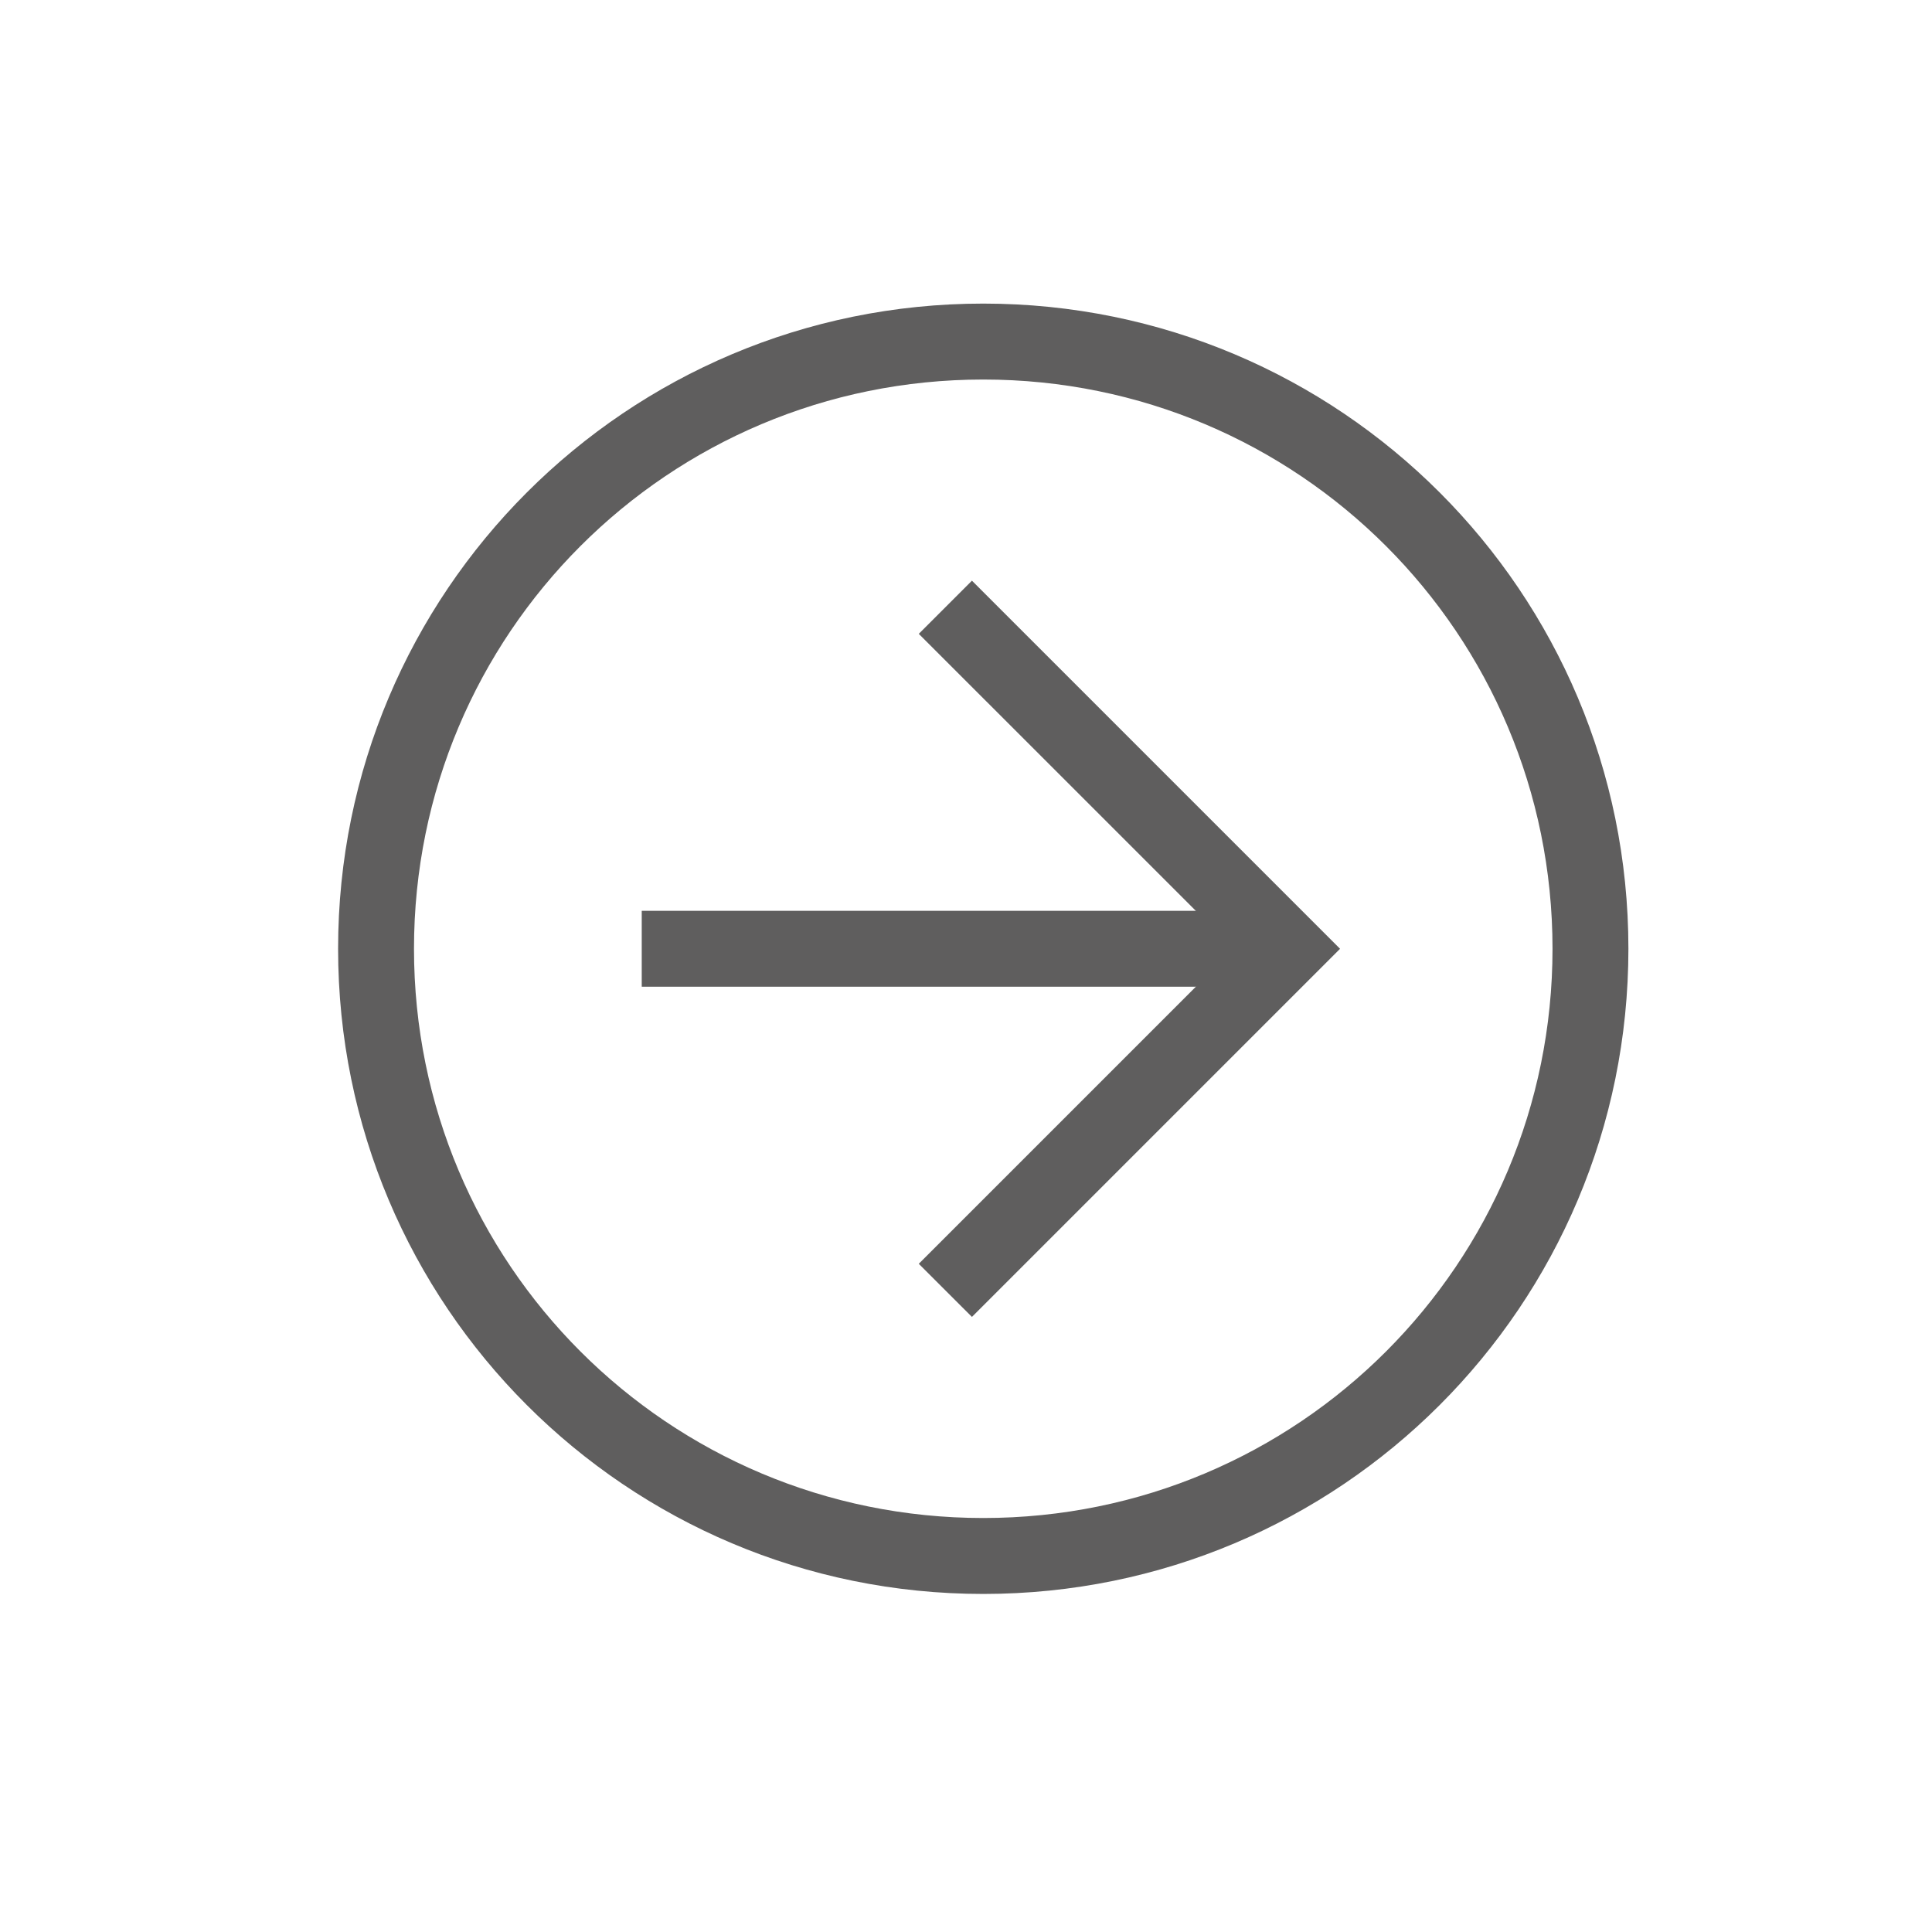
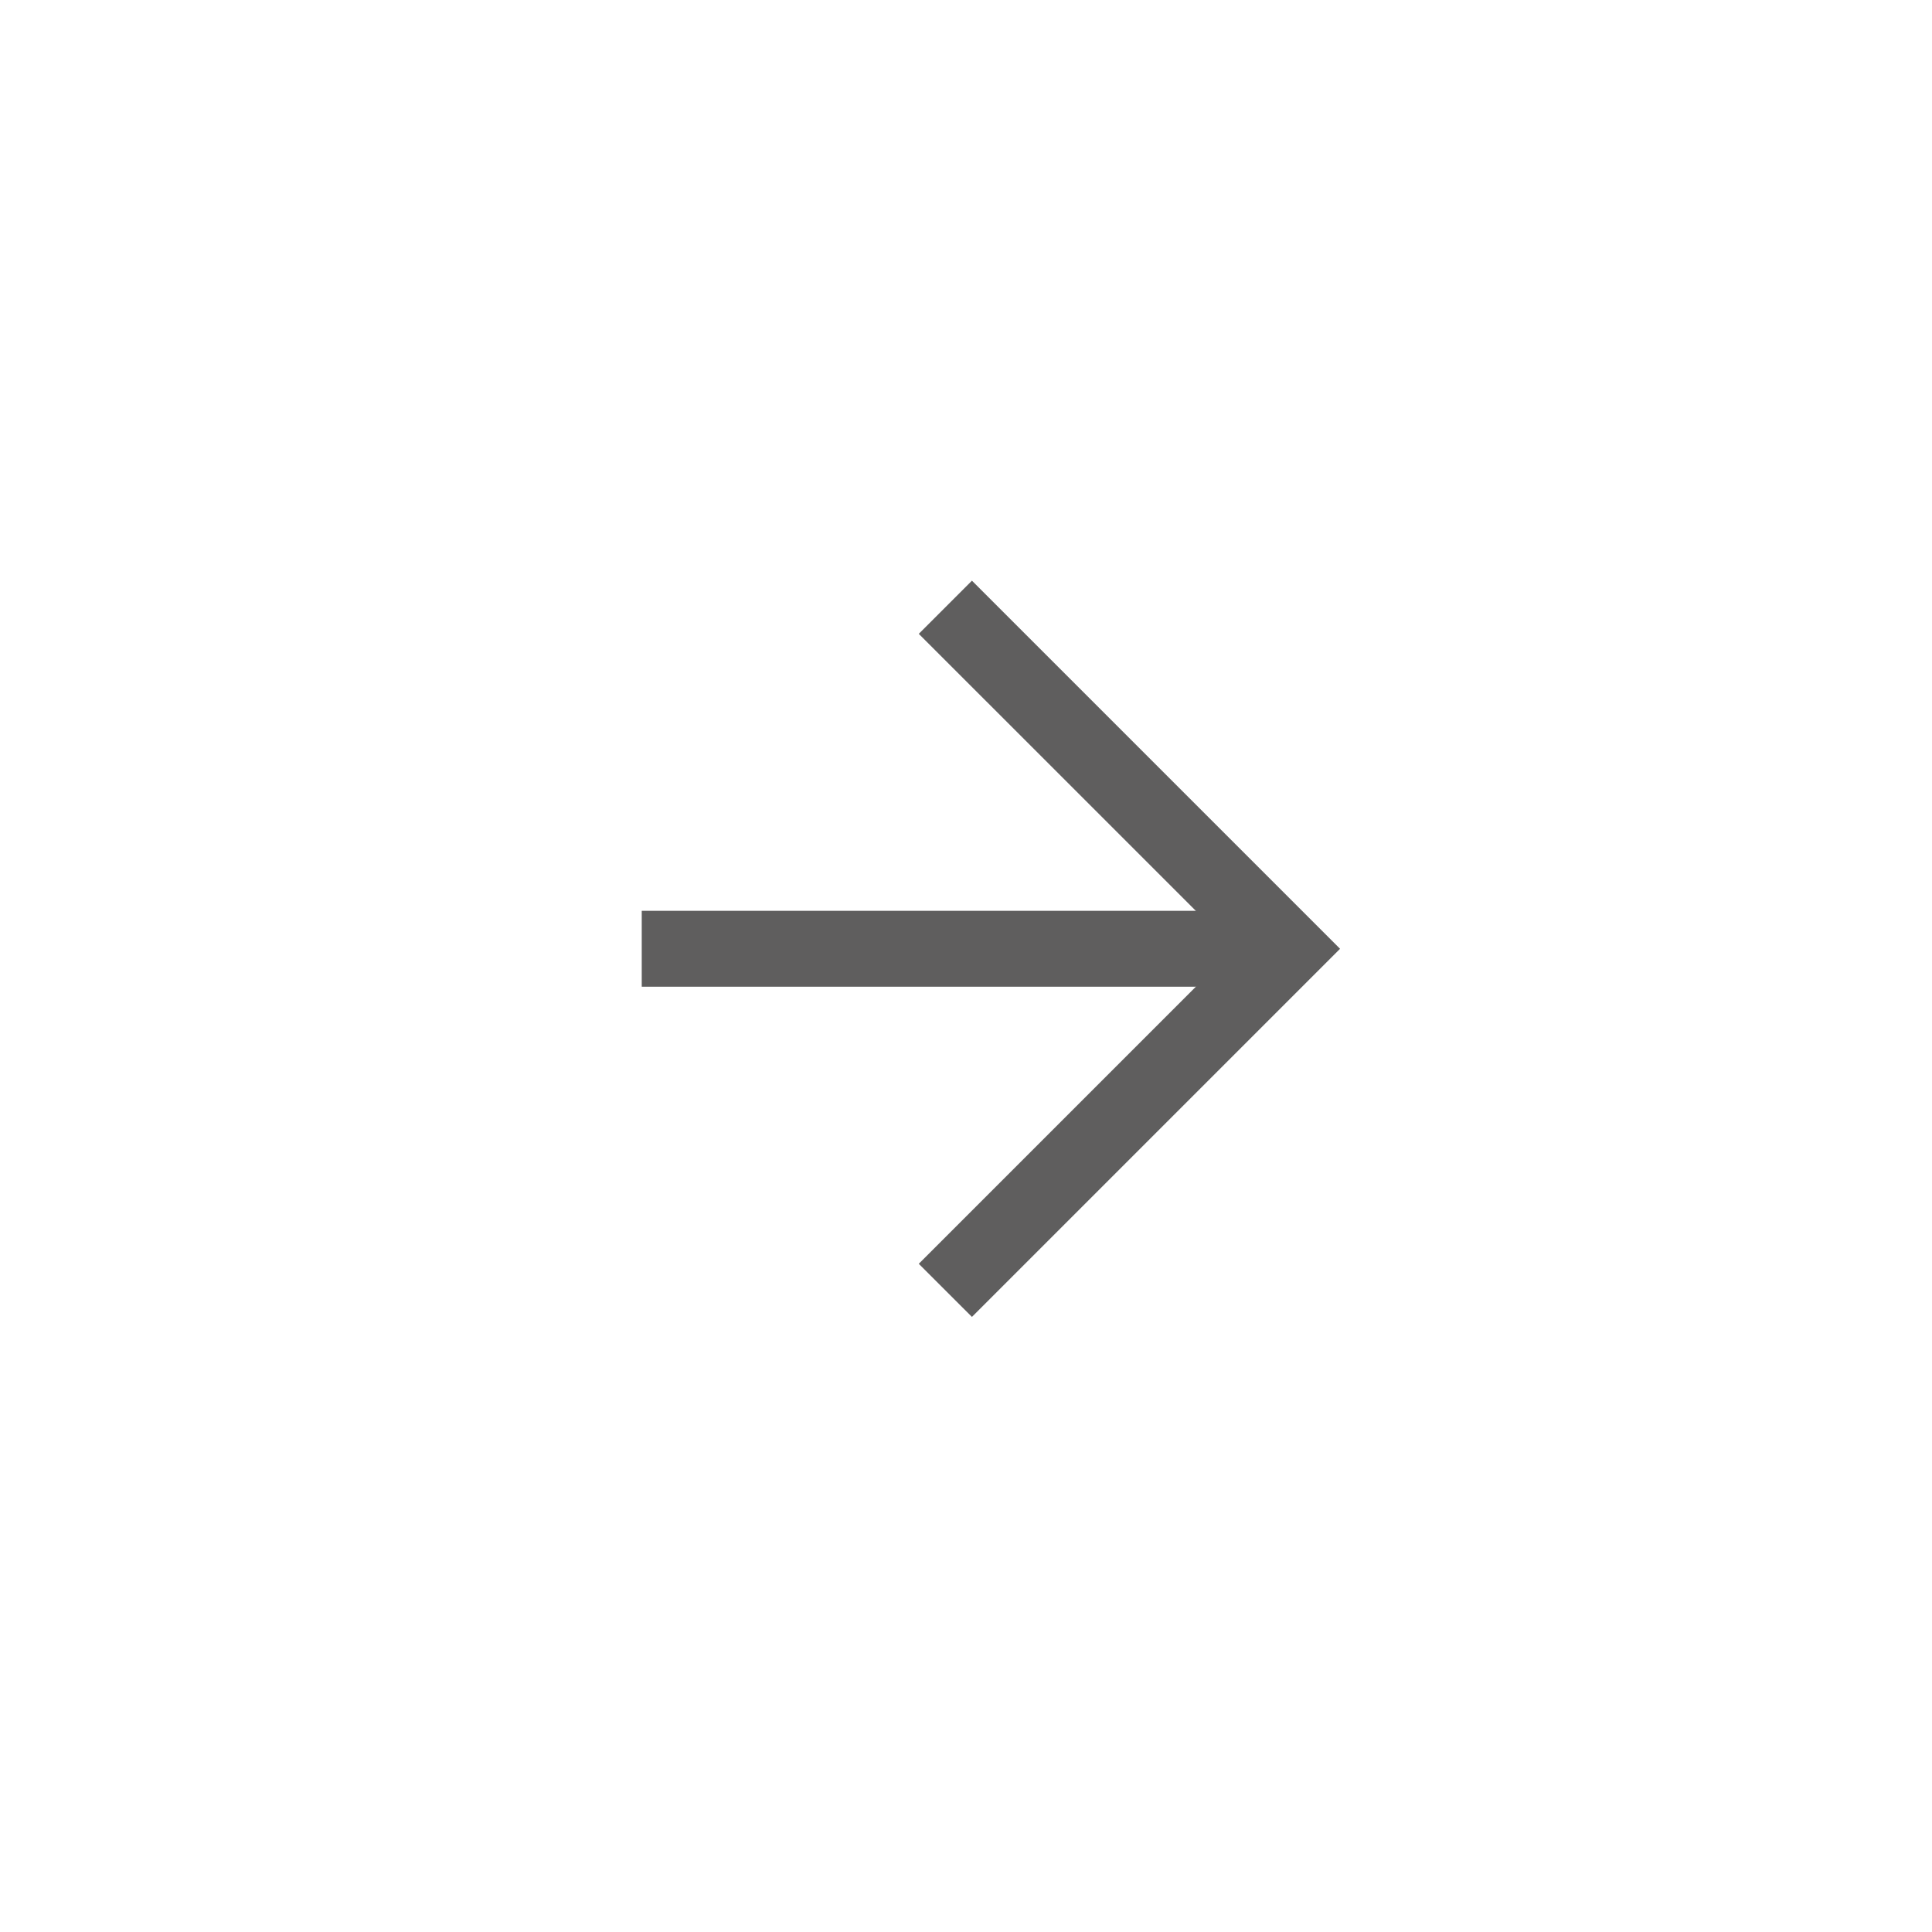
<svg xmlns="http://www.w3.org/2000/svg" width="43" height="43" viewBox="0 0 43 43" fill="none">
-   <path d="M7.525 21.116C7.525 13.177 13.944 6.757 21.884 6.757C29.824 6.757 36.243 13.177 36.243 21.116C36.243 29.056 29.824 35.476 21.884 35.476C13.944 35.476 7.525 29.056 7.525 21.116ZM34.554 21.116C34.554 14.106 28.895 8.447 21.884 8.447C14.873 8.447 9.214 14.106 9.214 21.116C9.214 28.127 14.873 33.786 21.884 33.786C28.895 33.786 34.554 28.127 34.554 21.116Z" fill="#5F5E5E" />
  <path d="M20.449 28.128L27.46 21.117L20.449 14.107L21.632 12.924L29.825 21.117L21.632 29.31L20.449 28.128Z" fill="#5F5E5E" />
  <path d="M28.642 20.272V21.961H14.283V20.272H28.642Z" fill="#5F5E5E" />
</svg>